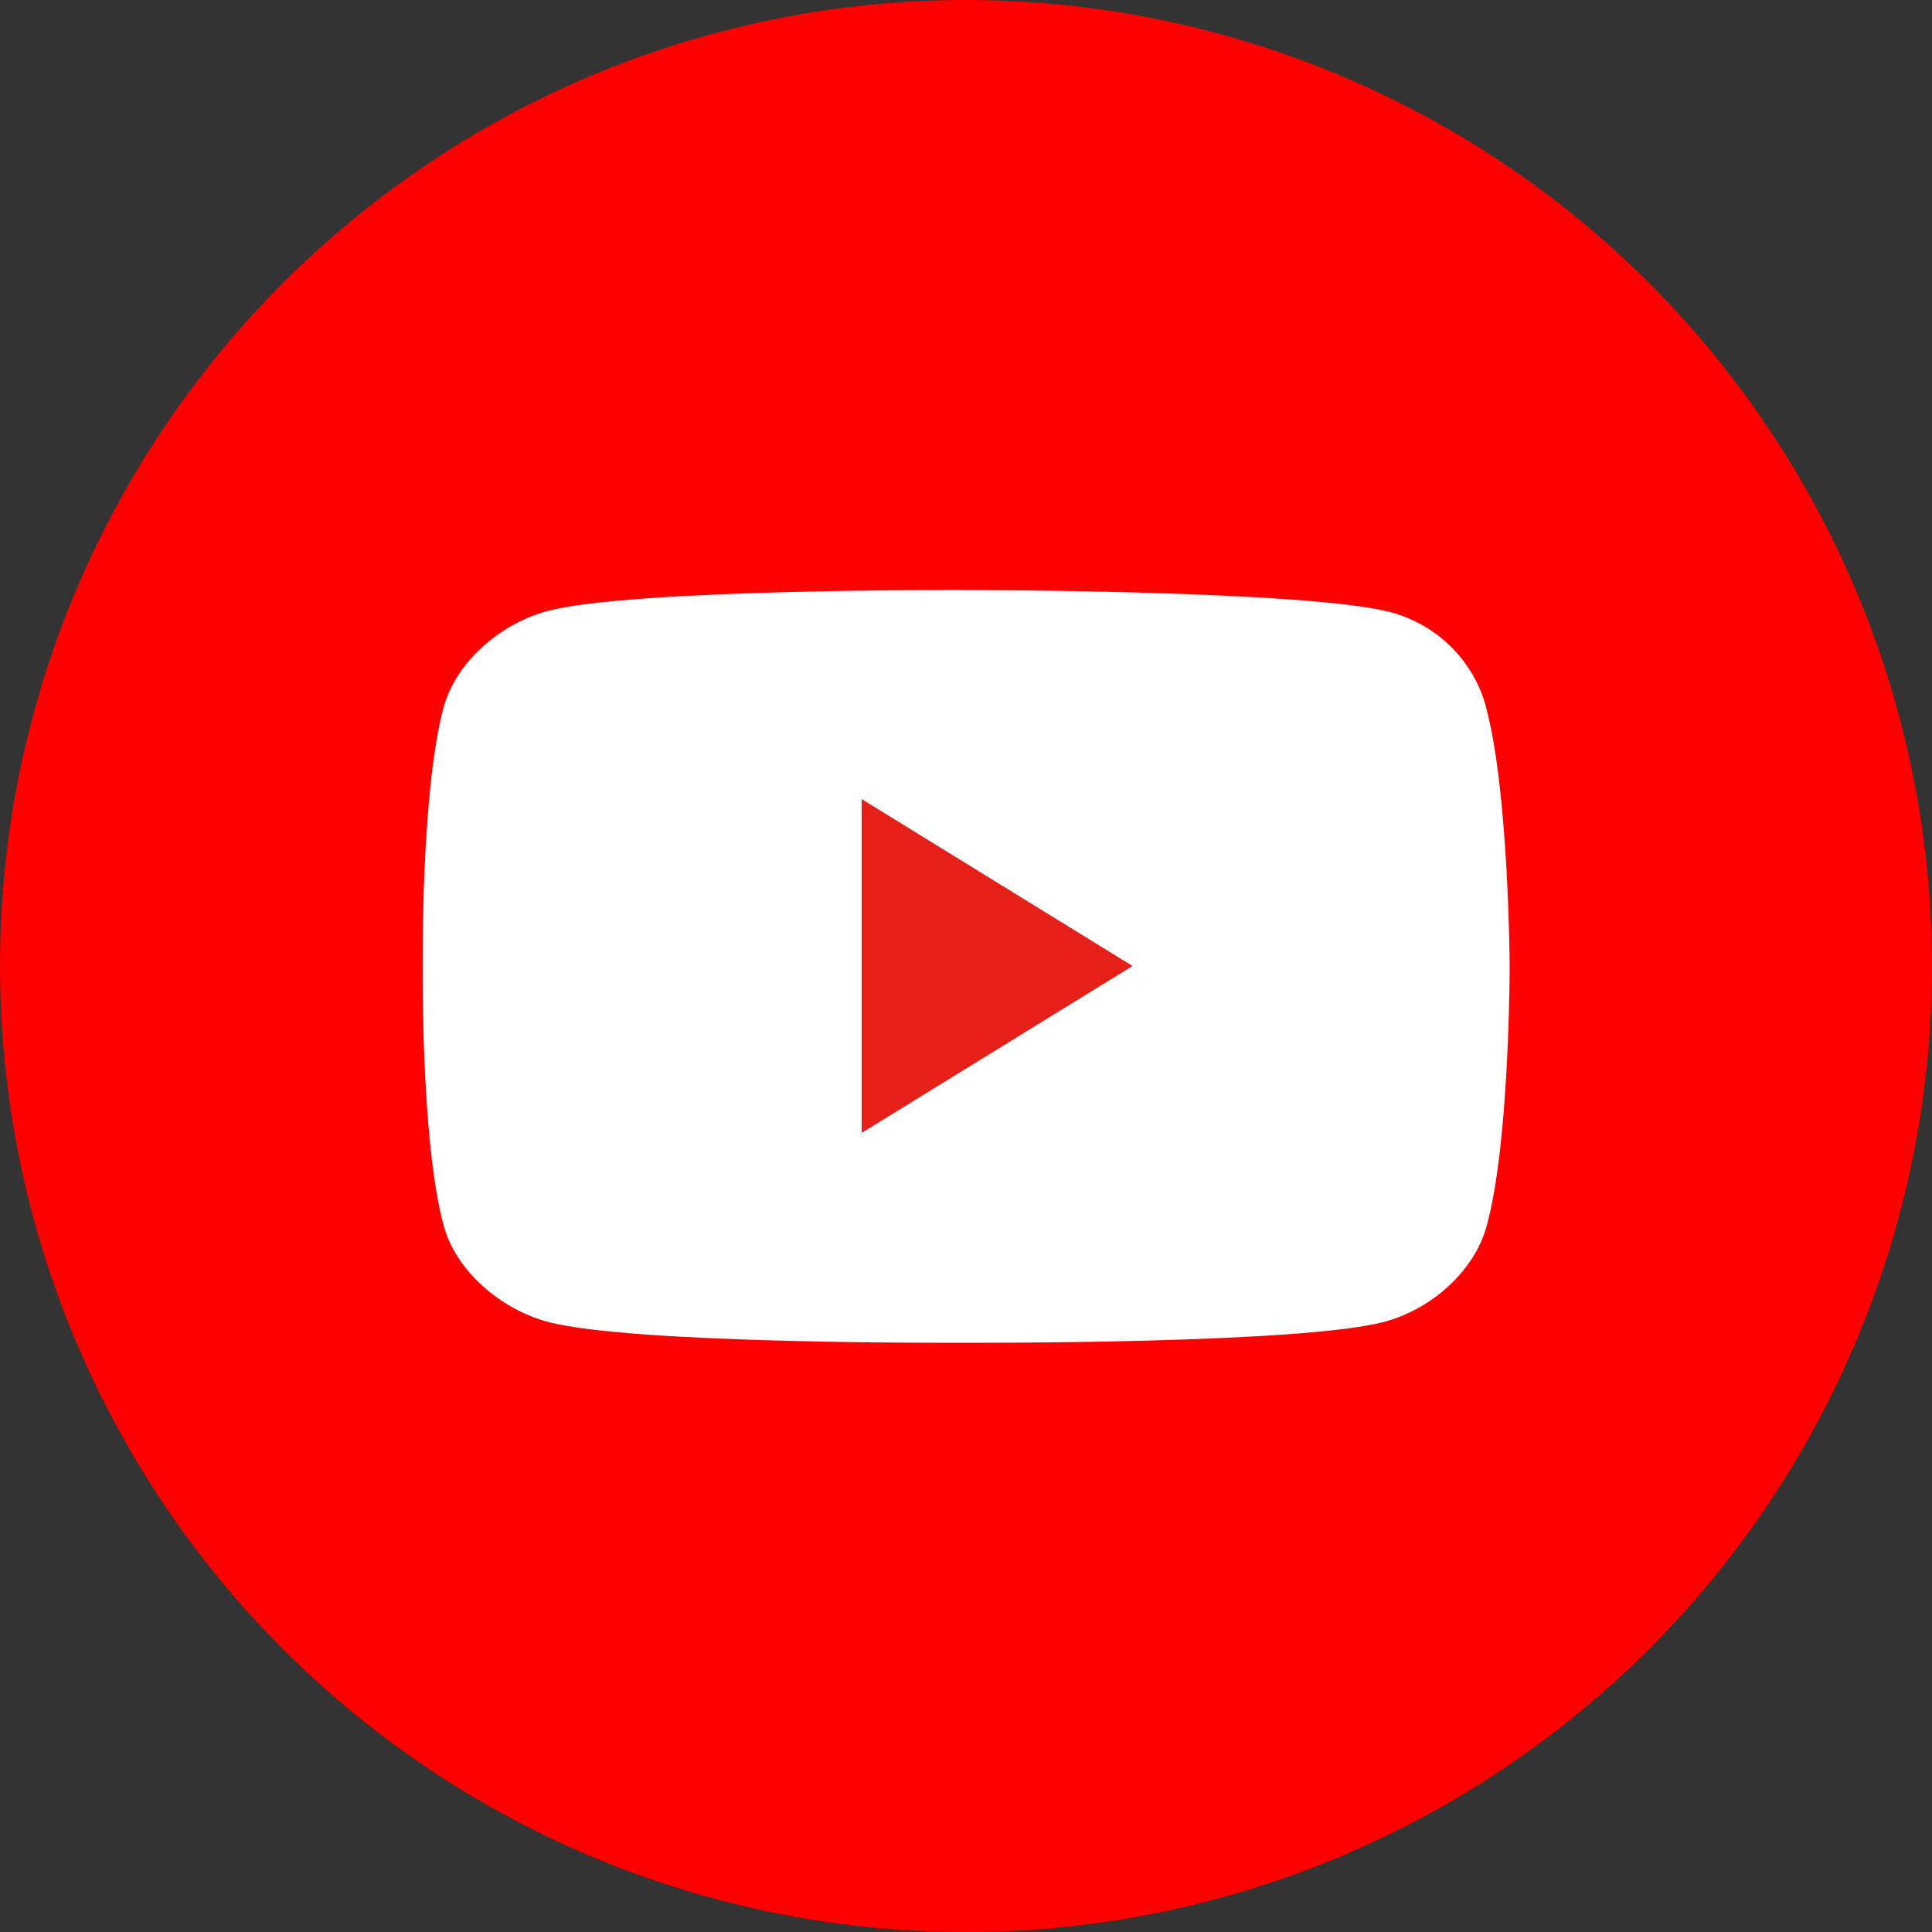
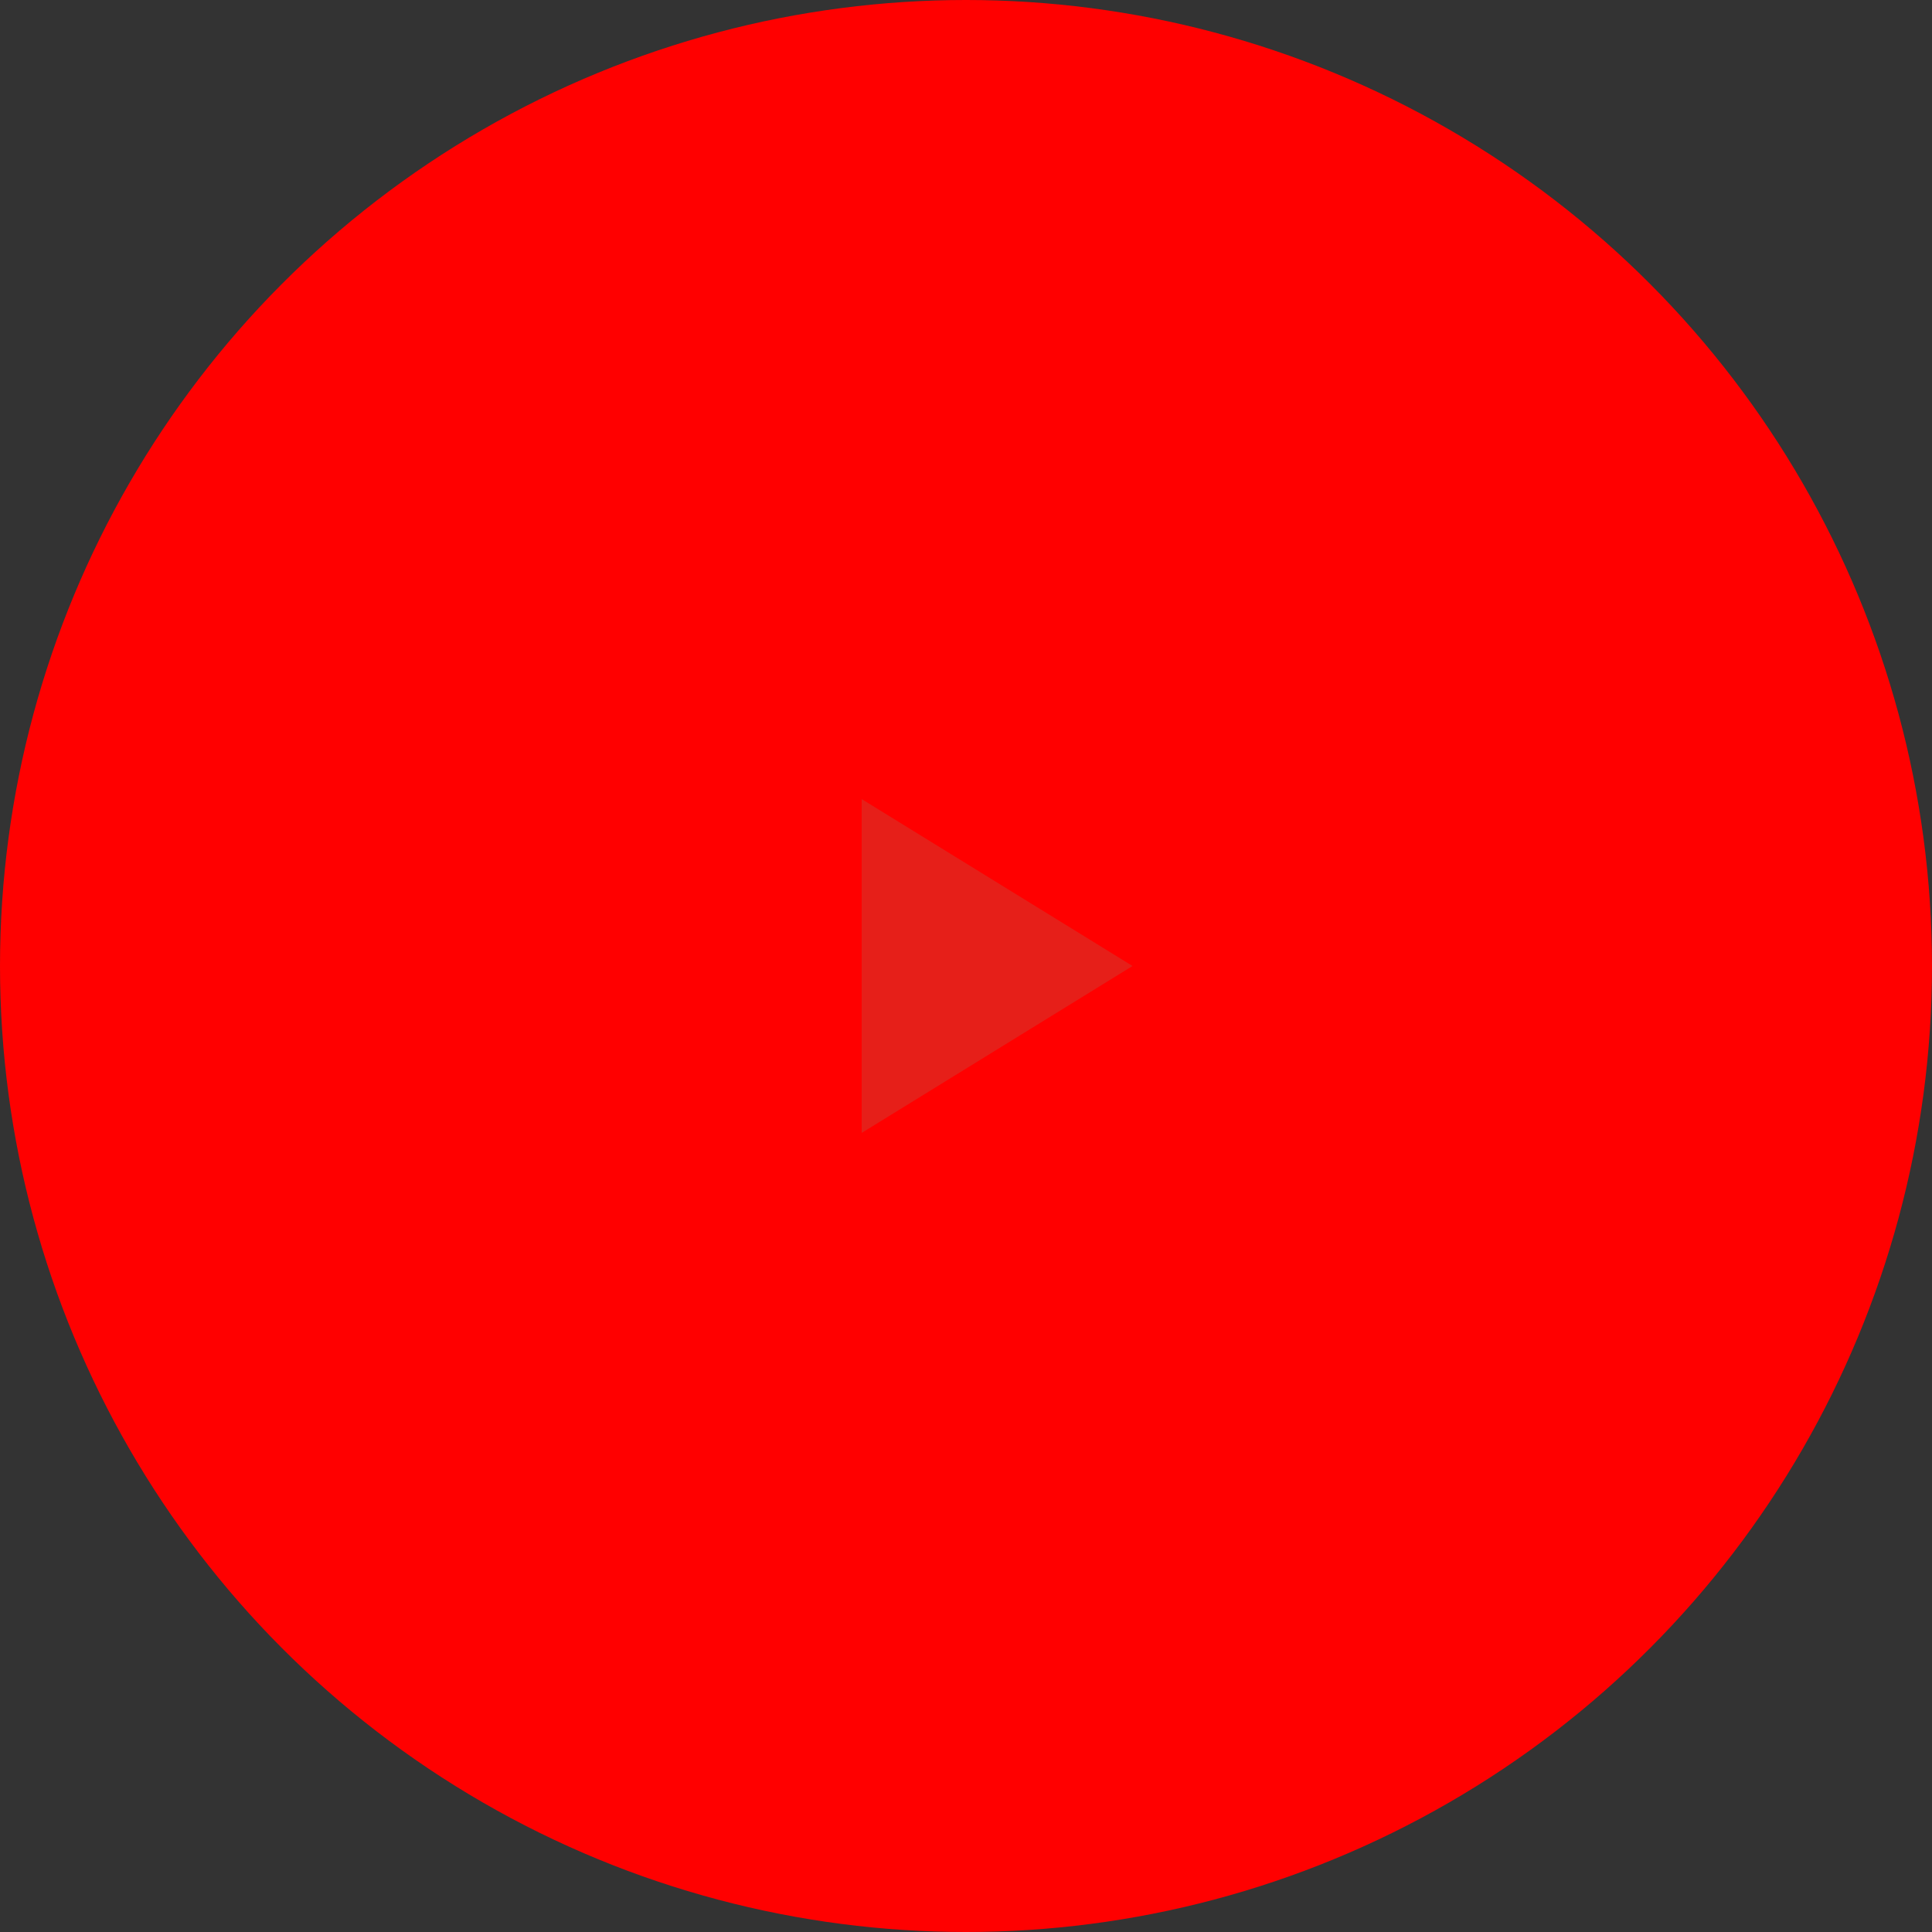
<svg xmlns="http://www.w3.org/2000/svg" id="_レイヤー_1" data-name="レイヤー 1" viewBox="0 0 50 50">
  <rect x="0" y="0" width="50" height="50" fill="#333333" stroke="none" />
  <defs>
    <style>
      .cls-1 {
        fill: #fff;
      }

      .cls-2 {
        fill: #e61f19;
      }

      .cls-3 {
        fill: red;
      }
    </style>
  </defs>
  <circle class="cls-3" cx="25" cy="25" r="25" />
  <g>
-     <path class="cls-1" d="M38.46,18.3c-.32-1.2-1.27-2.14-2.48-2.46-2.2-.57-10.98-.57-10.98-.57,0,0-8.62-.04-10.82.54-1.21.32-2.37,1.3-2.7,2.5-.59,2.18-.54,6.7-.54,6.7,0,0-.05,4.52.54,6.7.32,1.2,1.5,2.18,2.7,2.5,2.2.59,10.82.54,10.82.54,0,0,8.62.04,10.82-.54,1.21-.32,2.34-1.3,2.66-2.5.59-2.16.59-6.7.59-6.7,0,0-.02-4.52-.61-6.7Z" />
    <polygon class="cls-2" points="22.3 29.32 29.31 25 22.3 20.68 22.3 29.32" />
  </g>
</svg>